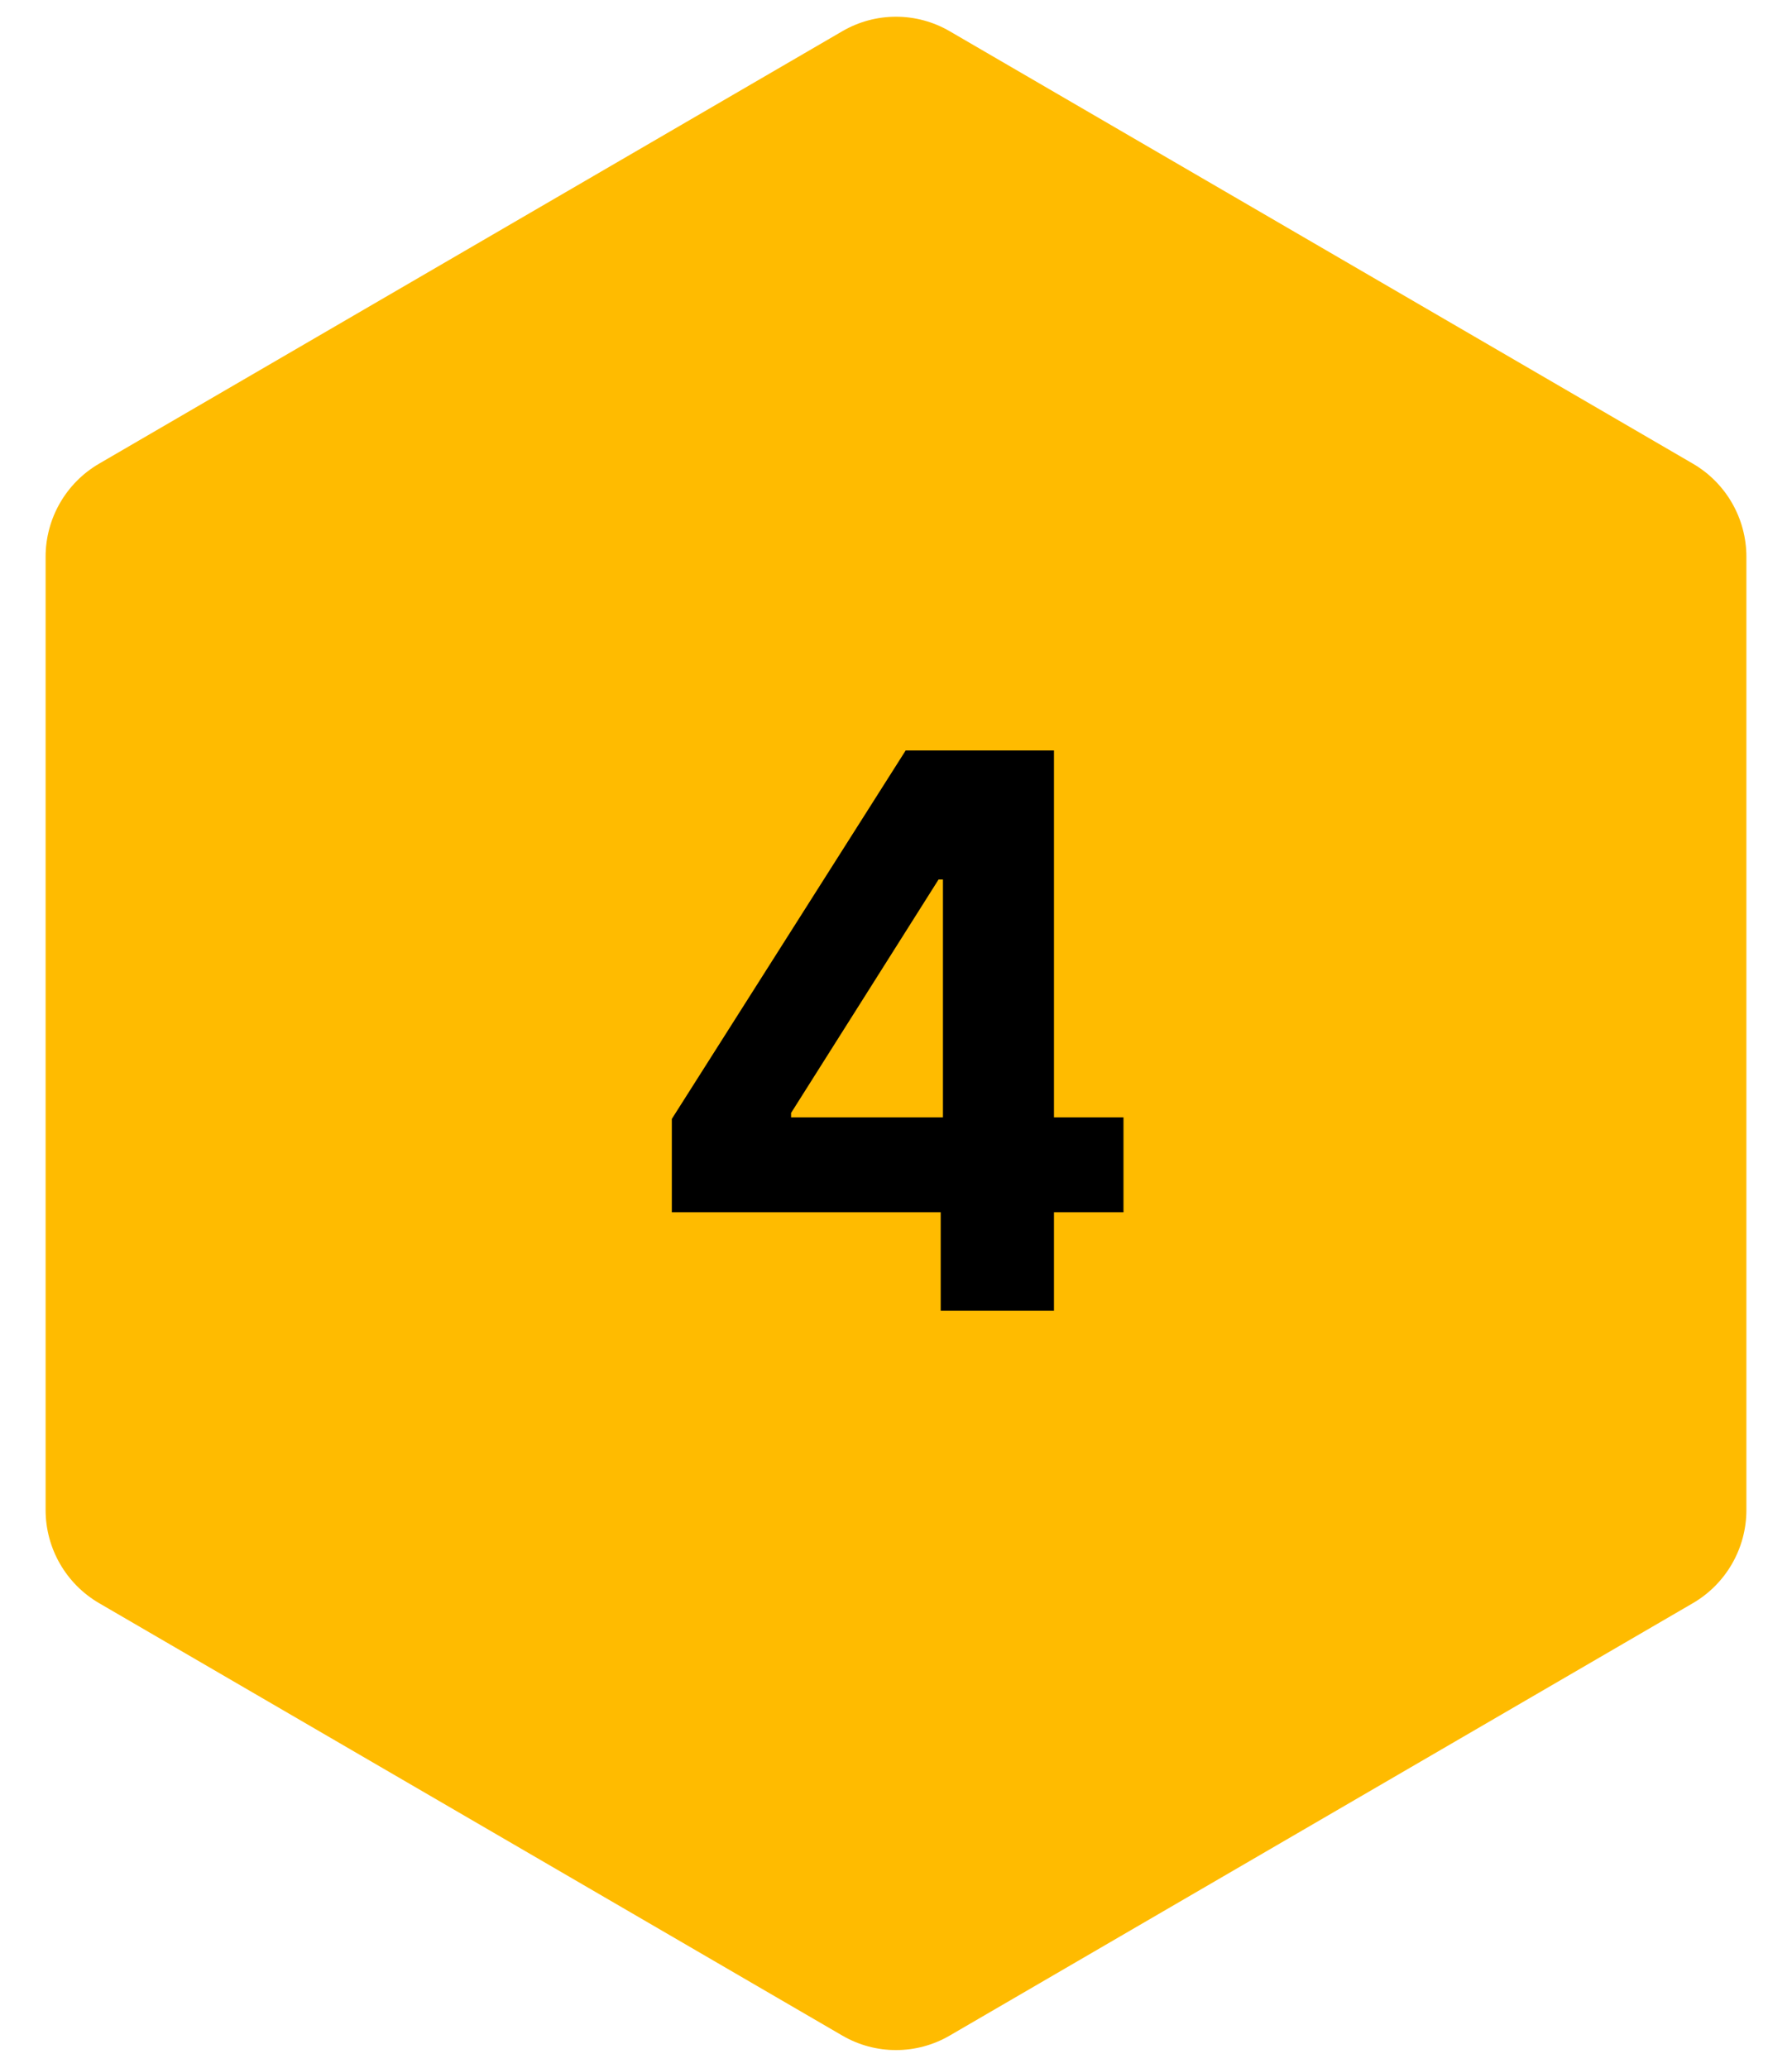
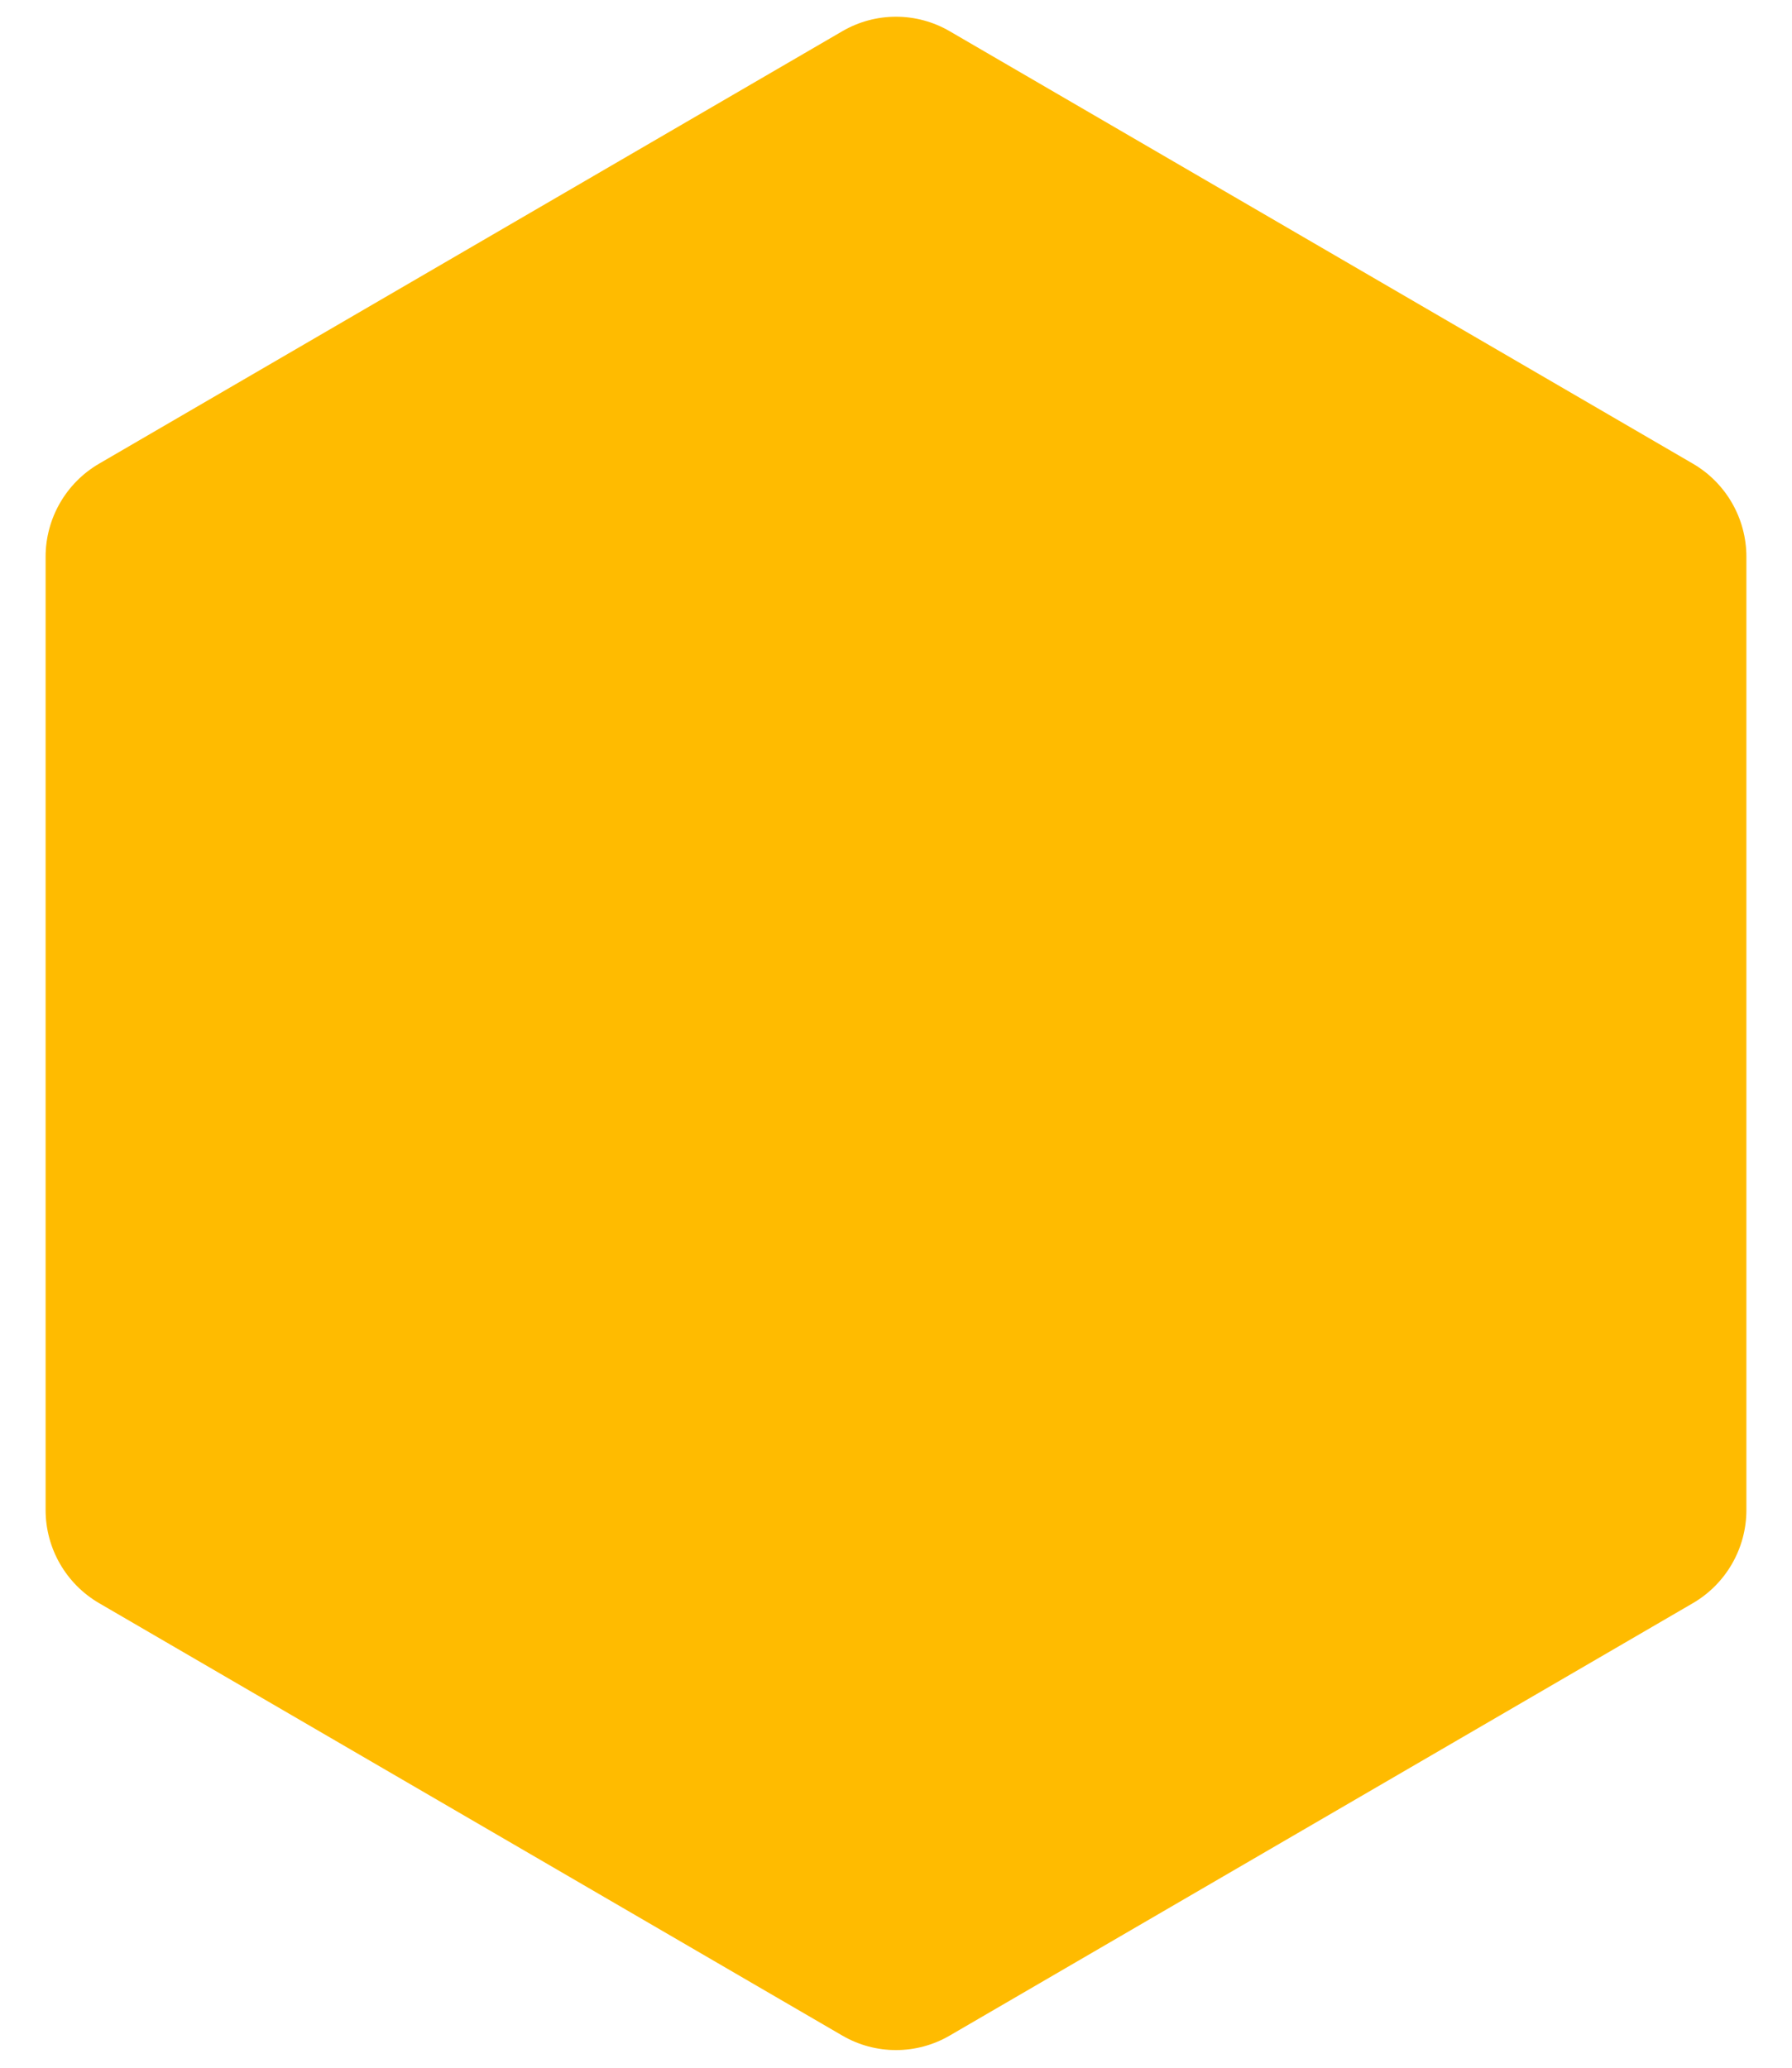
<svg xmlns="http://www.w3.org/2000/svg" width="500" zoomAndPan="magnify" viewBox="0 0 375 432.75" height="577" preserveAspectRatio="xMidYMid meet" version="1.2">
  <defs>
    <clipPath id="e02b253d9d">
      <path d="M 9.543 3 L 365.457 3 L 365.457 429 L 9.543 429 Z M 9.543 3 " />
    </clipPath>
    <clipPath id="4070508210">
      <path d="M 198.715 6.523 L 354.242 97.016 C 361.188 101.055 365.457 108.48 365.457 116.516 L 365.457 315.988 C 365.457 324.02 361.188 331.445 354.242 335.488 L 198.715 425.977 C 191.781 430.008 183.219 430.008 176.285 425.977 L 20.758 335.488 C 13.812 331.445 9.543 324.02 9.543 315.988 L 9.543 116.516 C 9.543 108.48 13.812 101.055 20.758 97.016 L 176.285 6.523 C 183.219 2.492 191.781 2.492 198.715 6.523 Z M 198.715 6.523 " />
    </clipPath>
    <clipPath id="0833d9282c">
      <path d="M 0.543 0 L 356.457 0 L 356.457 426 L 0.543 426 Z M 0.543 0 " />
    </clipPath>
    <clipPath id="e587ffe443">
      <path d="M 189.715 3.523 L 345.242 94.016 C 352.188 98.055 356.457 105.48 356.457 113.516 L 356.457 312.988 C 356.457 321.02 352.188 328.445 345.242 332.488 L 189.715 422.977 C 182.781 427.008 174.219 427.008 167.285 422.977 L 11.758 332.488 C 4.812 328.445 0.543 321.02 0.543 312.988 L 0.543 113.516 C 0.543 105.48 4.812 98.055 11.758 94.016 L 167.285 3.523 C 174.219 -0.508 182.781 -0.508 189.715 3.523 Z M 189.715 3.523 " />
    </clipPath>
    <clipPath id="c1e83e190d">
      <rect x="0" width="357" y="0" height="426" />
    </clipPath>
    <clipPath id="acb93a2bce">
-       <rect x="0" width="111" y="0" height="194" />
-     </clipPath>
+       </clipPath>
  </defs>
  <g id="91b0df259c">
    <g clip-rule="nonzero" clip-path="url(#e02b253d9d)">
      <g clip-rule="nonzero" clip-path="url(#4070508210)">
        <g transform="matrix(1,0,0,1,9,3)">
          <g clip-path="url(#c1e83e190d)">
            <g clip-rule="nonzero" clip-path="url(#0833d9282c)">
              <g clip-rule="nonzero" clip-path="url(#e587ffe443)">
                <path style=" stroke:none;fill-rule:nonzero;fill:#ffbb00;fill-opacity:1;" d="M 0.543 -3 L 356.457 -3 L 356.457 429.379 L 0.543 429.379 Z M 0.543 -3 " />
              </g>
            </g>
          </g>
        </g>
      </g>
    </g>
    <g transform="matrix(1,0,0,1,132,119)">
      <g clip-path="url(#acb93a2bce)">
        <g style="fill:#000000;fill-opacity:1;">
          <g transform="translate(0.854, 155.288)">
            <path style="stroke:none" d="M 7.734 -20.609 L 7.734 -40.141 L 56.672 -117.25 L 87.703 -117.25 L 87.703 -40.469 L 102.25 -40.469 L 102.25 -20.609 L 87.703 -20.609 L 87.703 0 L 64 0 L 64 -20.609 Z M 64.469 -40.469 L 64.469 -90.234 L 63.547 -90.234 L 32.688 -41.391 L 32.688 -40.469 Z M 64.469 -40.469 " />
          </g>
        </g>
      </g>
    </g>
  </g>
</svg>